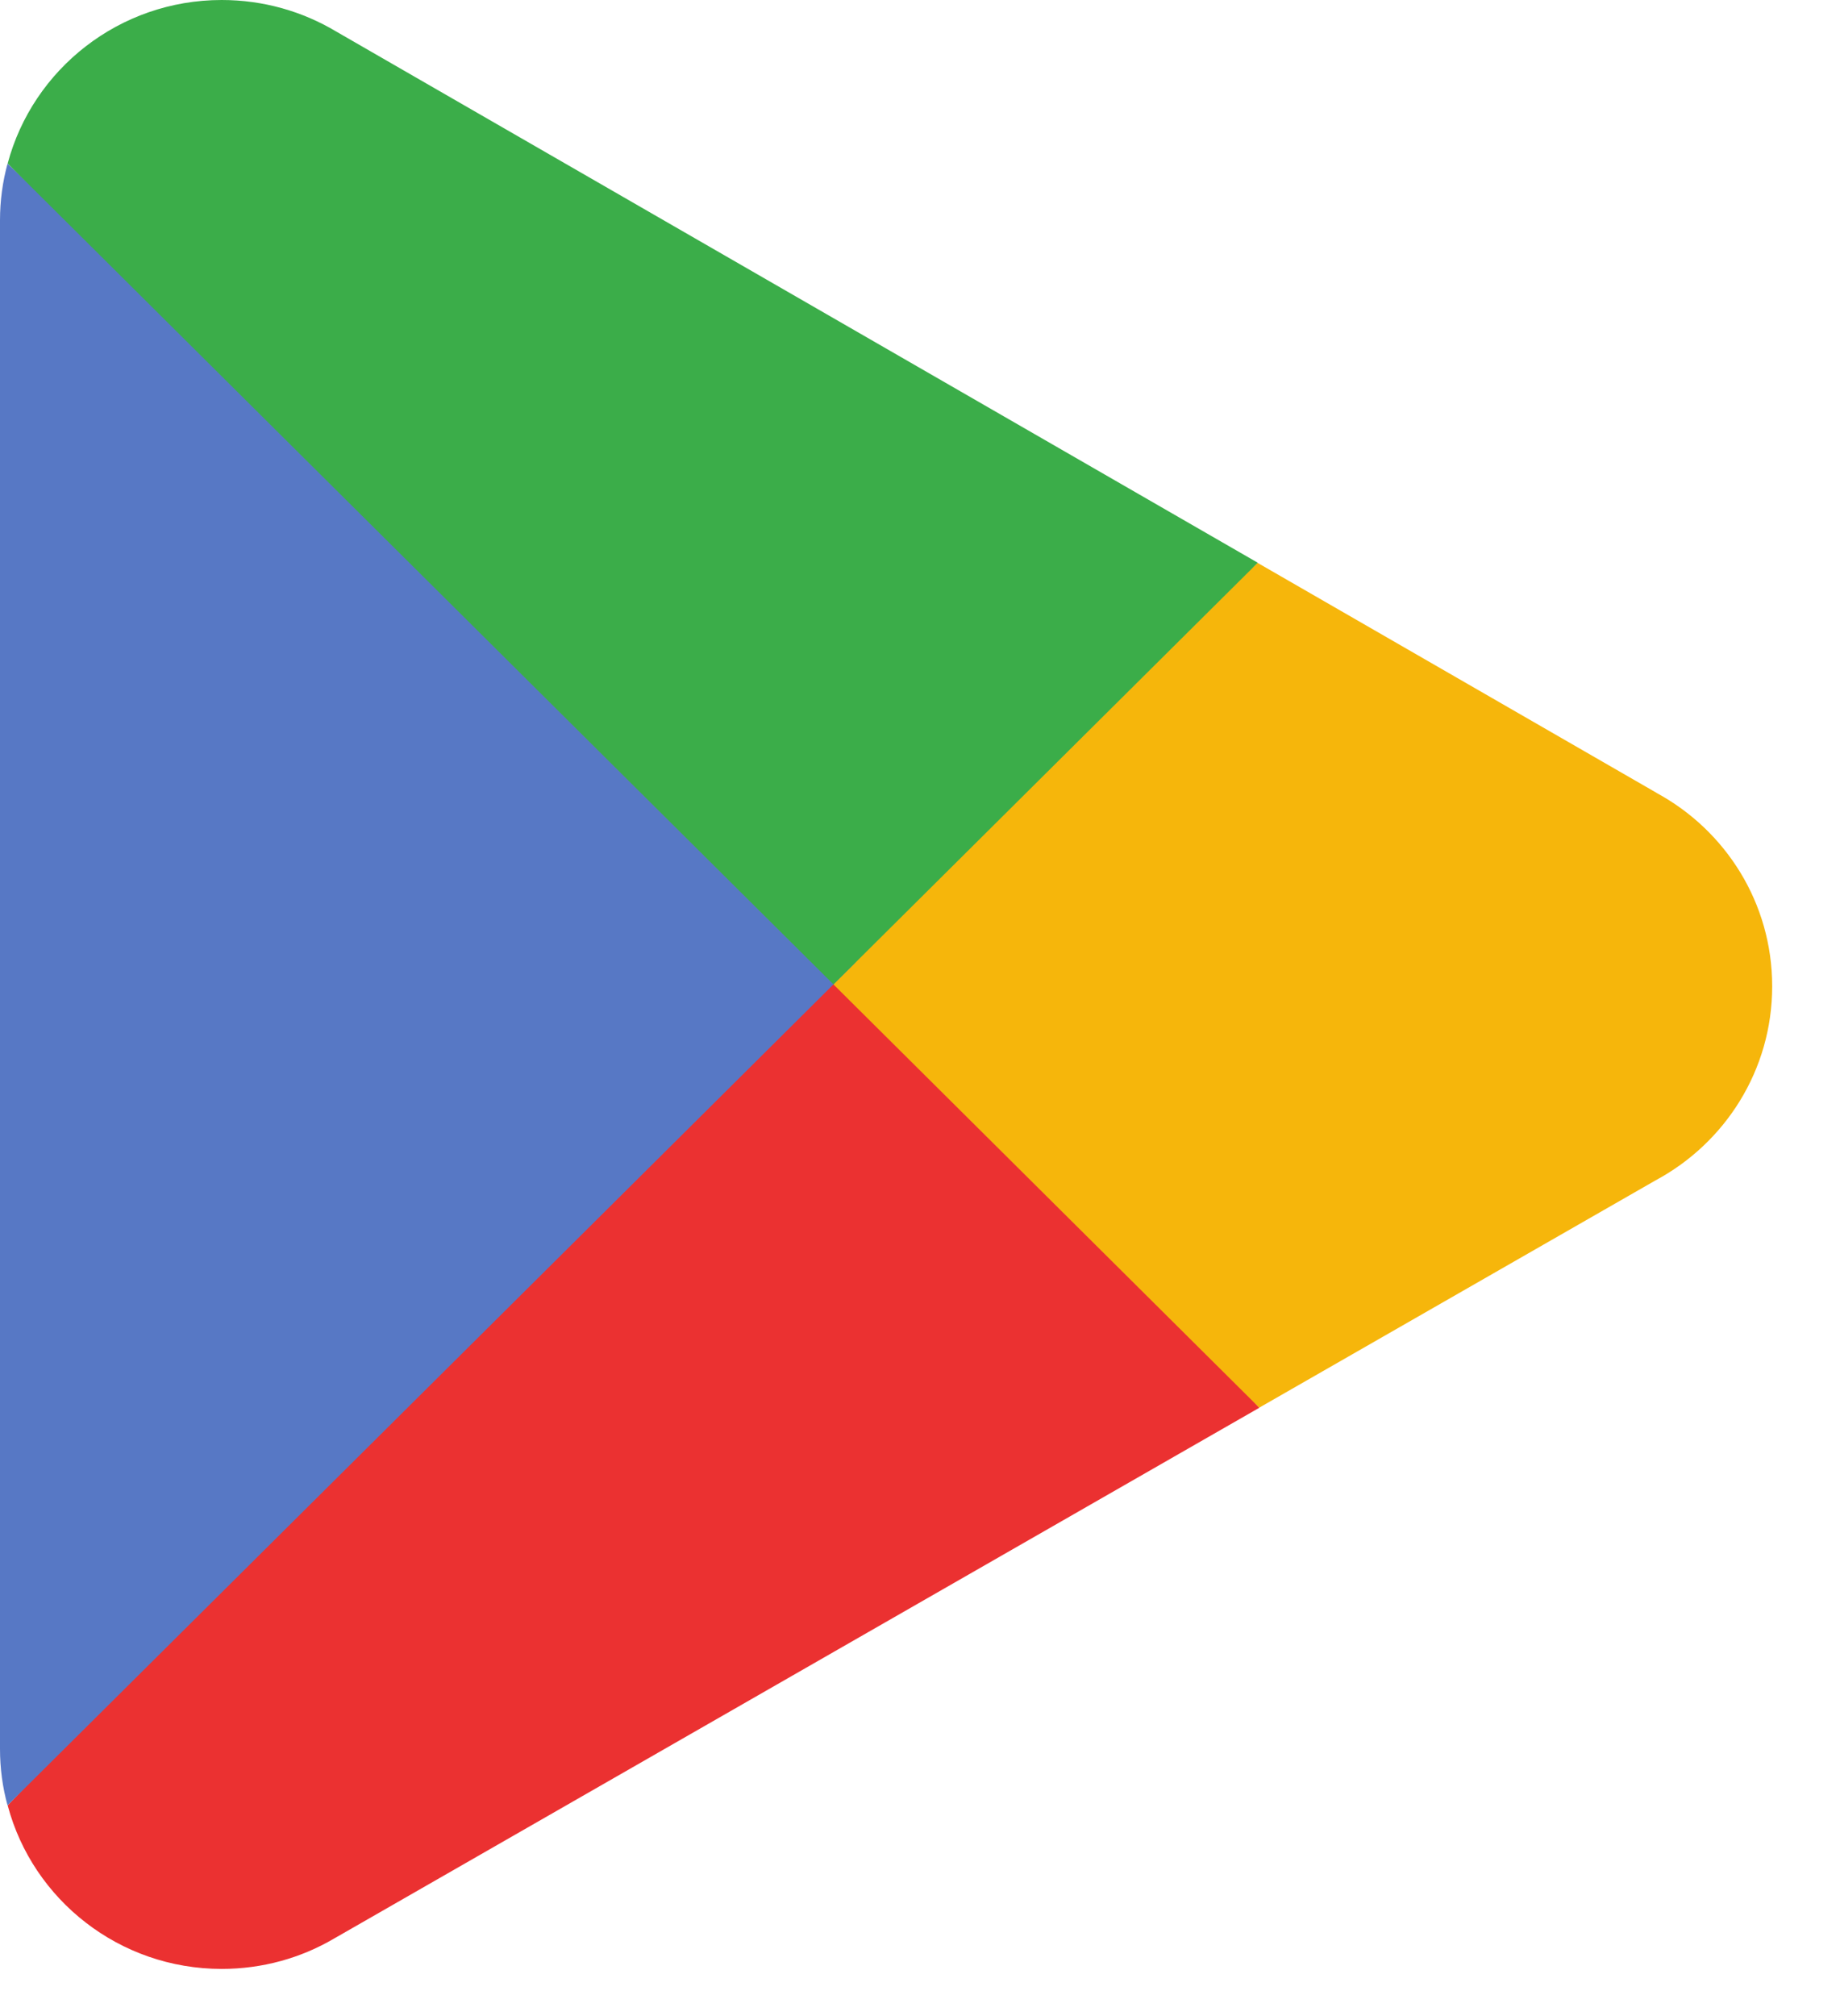
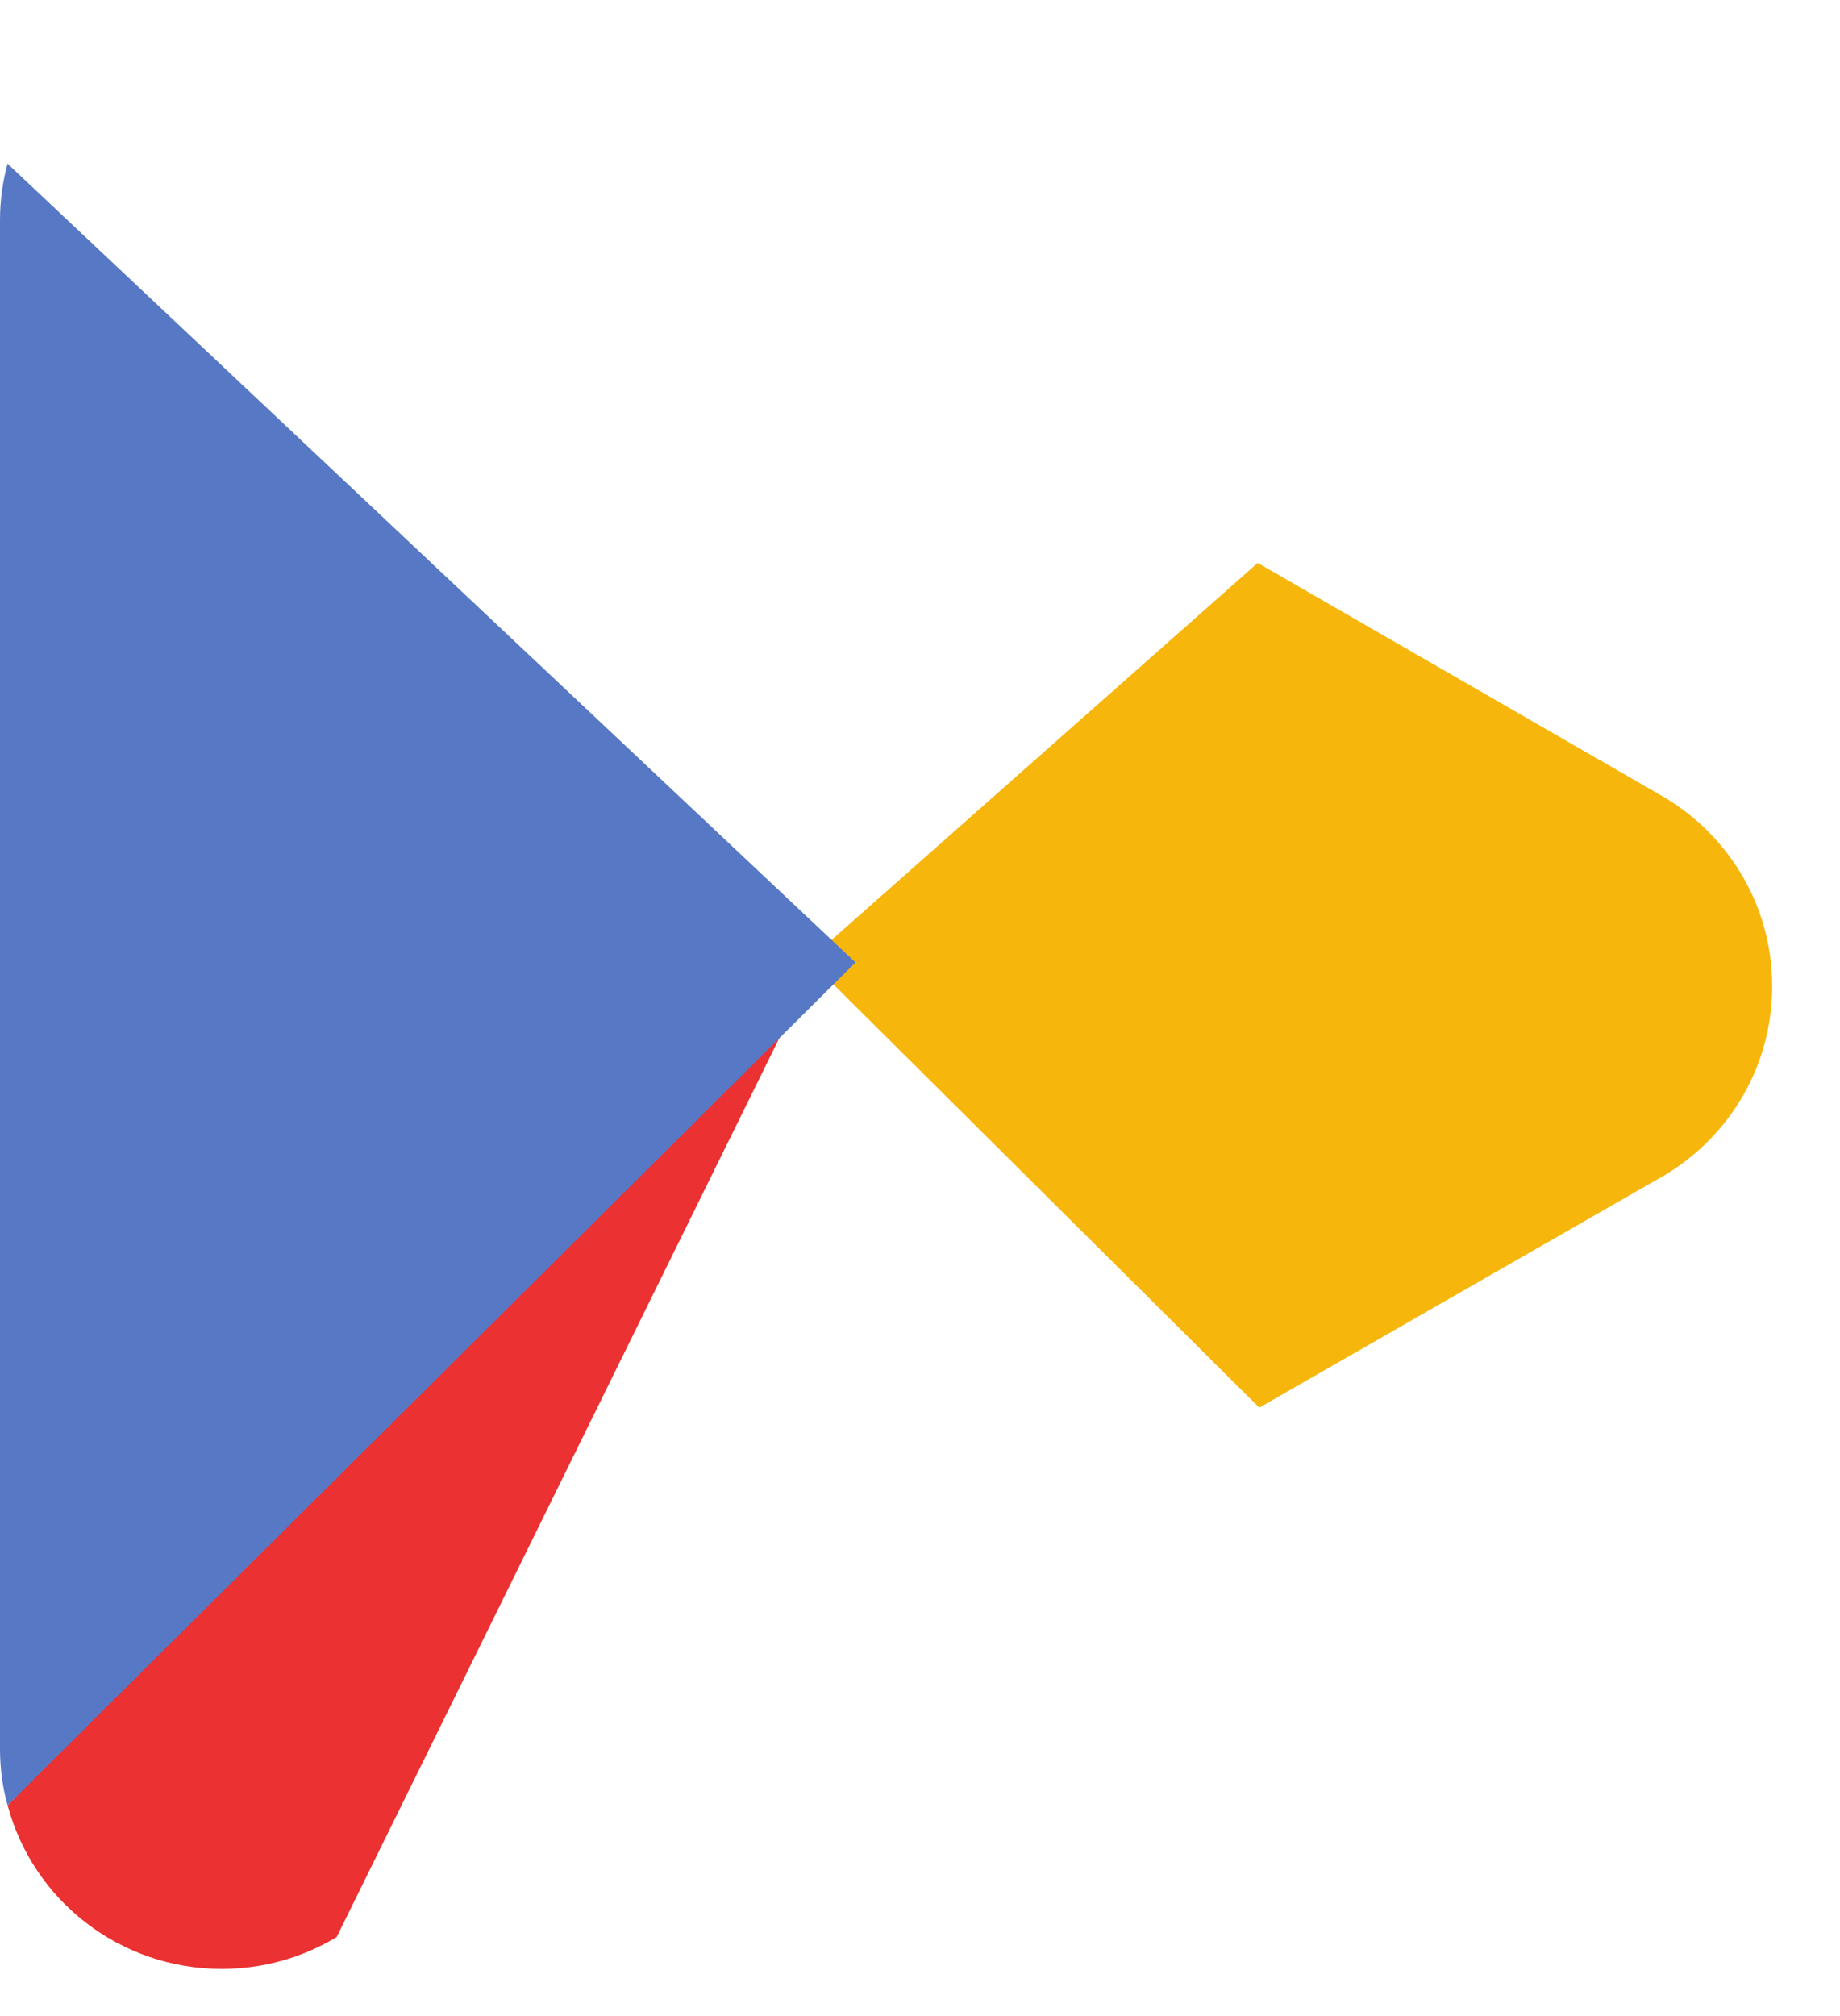
<svg xmlns="http://www.w3.org/2000/svg" width="21" height="23" viewBox="0 0 21 23" fill="none">
-   <path d="M9.443 10.728L0.088 20.596C0.088 20.598 0.089 20.599 0.089 20.602C0.376 21.673 1.361 22.462 2.53 22.462C2.997 22.462 3.436 22.337 3.812 22.116L3.842 22.099L14.373 16.06L9.443 10.728" fill="#EB3131" />
+   <path d="M9.443 10.728L0.088 20.596C0.088 20.598 0.089 20.599 0.089 20.602C0.376 21.673 1.361 22.462 2.53 22.462C2.997 22.462 3.436 22.337 3.812 22.116L3.842 22.099L9.443 10.728" fill="#EB3131" />
  <path d="M18.91 9.048L18.901 9.042L14.354 6.422L9.232 10.952L14.372 16.059L18.895 13.466C19.687 13.041 20.226 12.21 20.226 11.252C20.226 10.301 19.695 9.475 18.91 9.048" fill="#F6B60B" />
  <path d="M0.086 1.867C0.03 2.073 0 2.289 0 2.513V19.95C0 20.174 0.029 20.39 0.086 20.596L9.764 10.98L0.086 1.867" fill="#5778C5" />
-   <path d="M9.513 11.23L14.355 6.42L3.836 0.359C3.454 0.131 3.008 0 2.53 0C1.361 0 0.375 0.79 0.088 1.863C0.088 1.864 0.088 1.865 0.088 1.866L9.513 11.231" fill="#3BAD49" />
</svg>